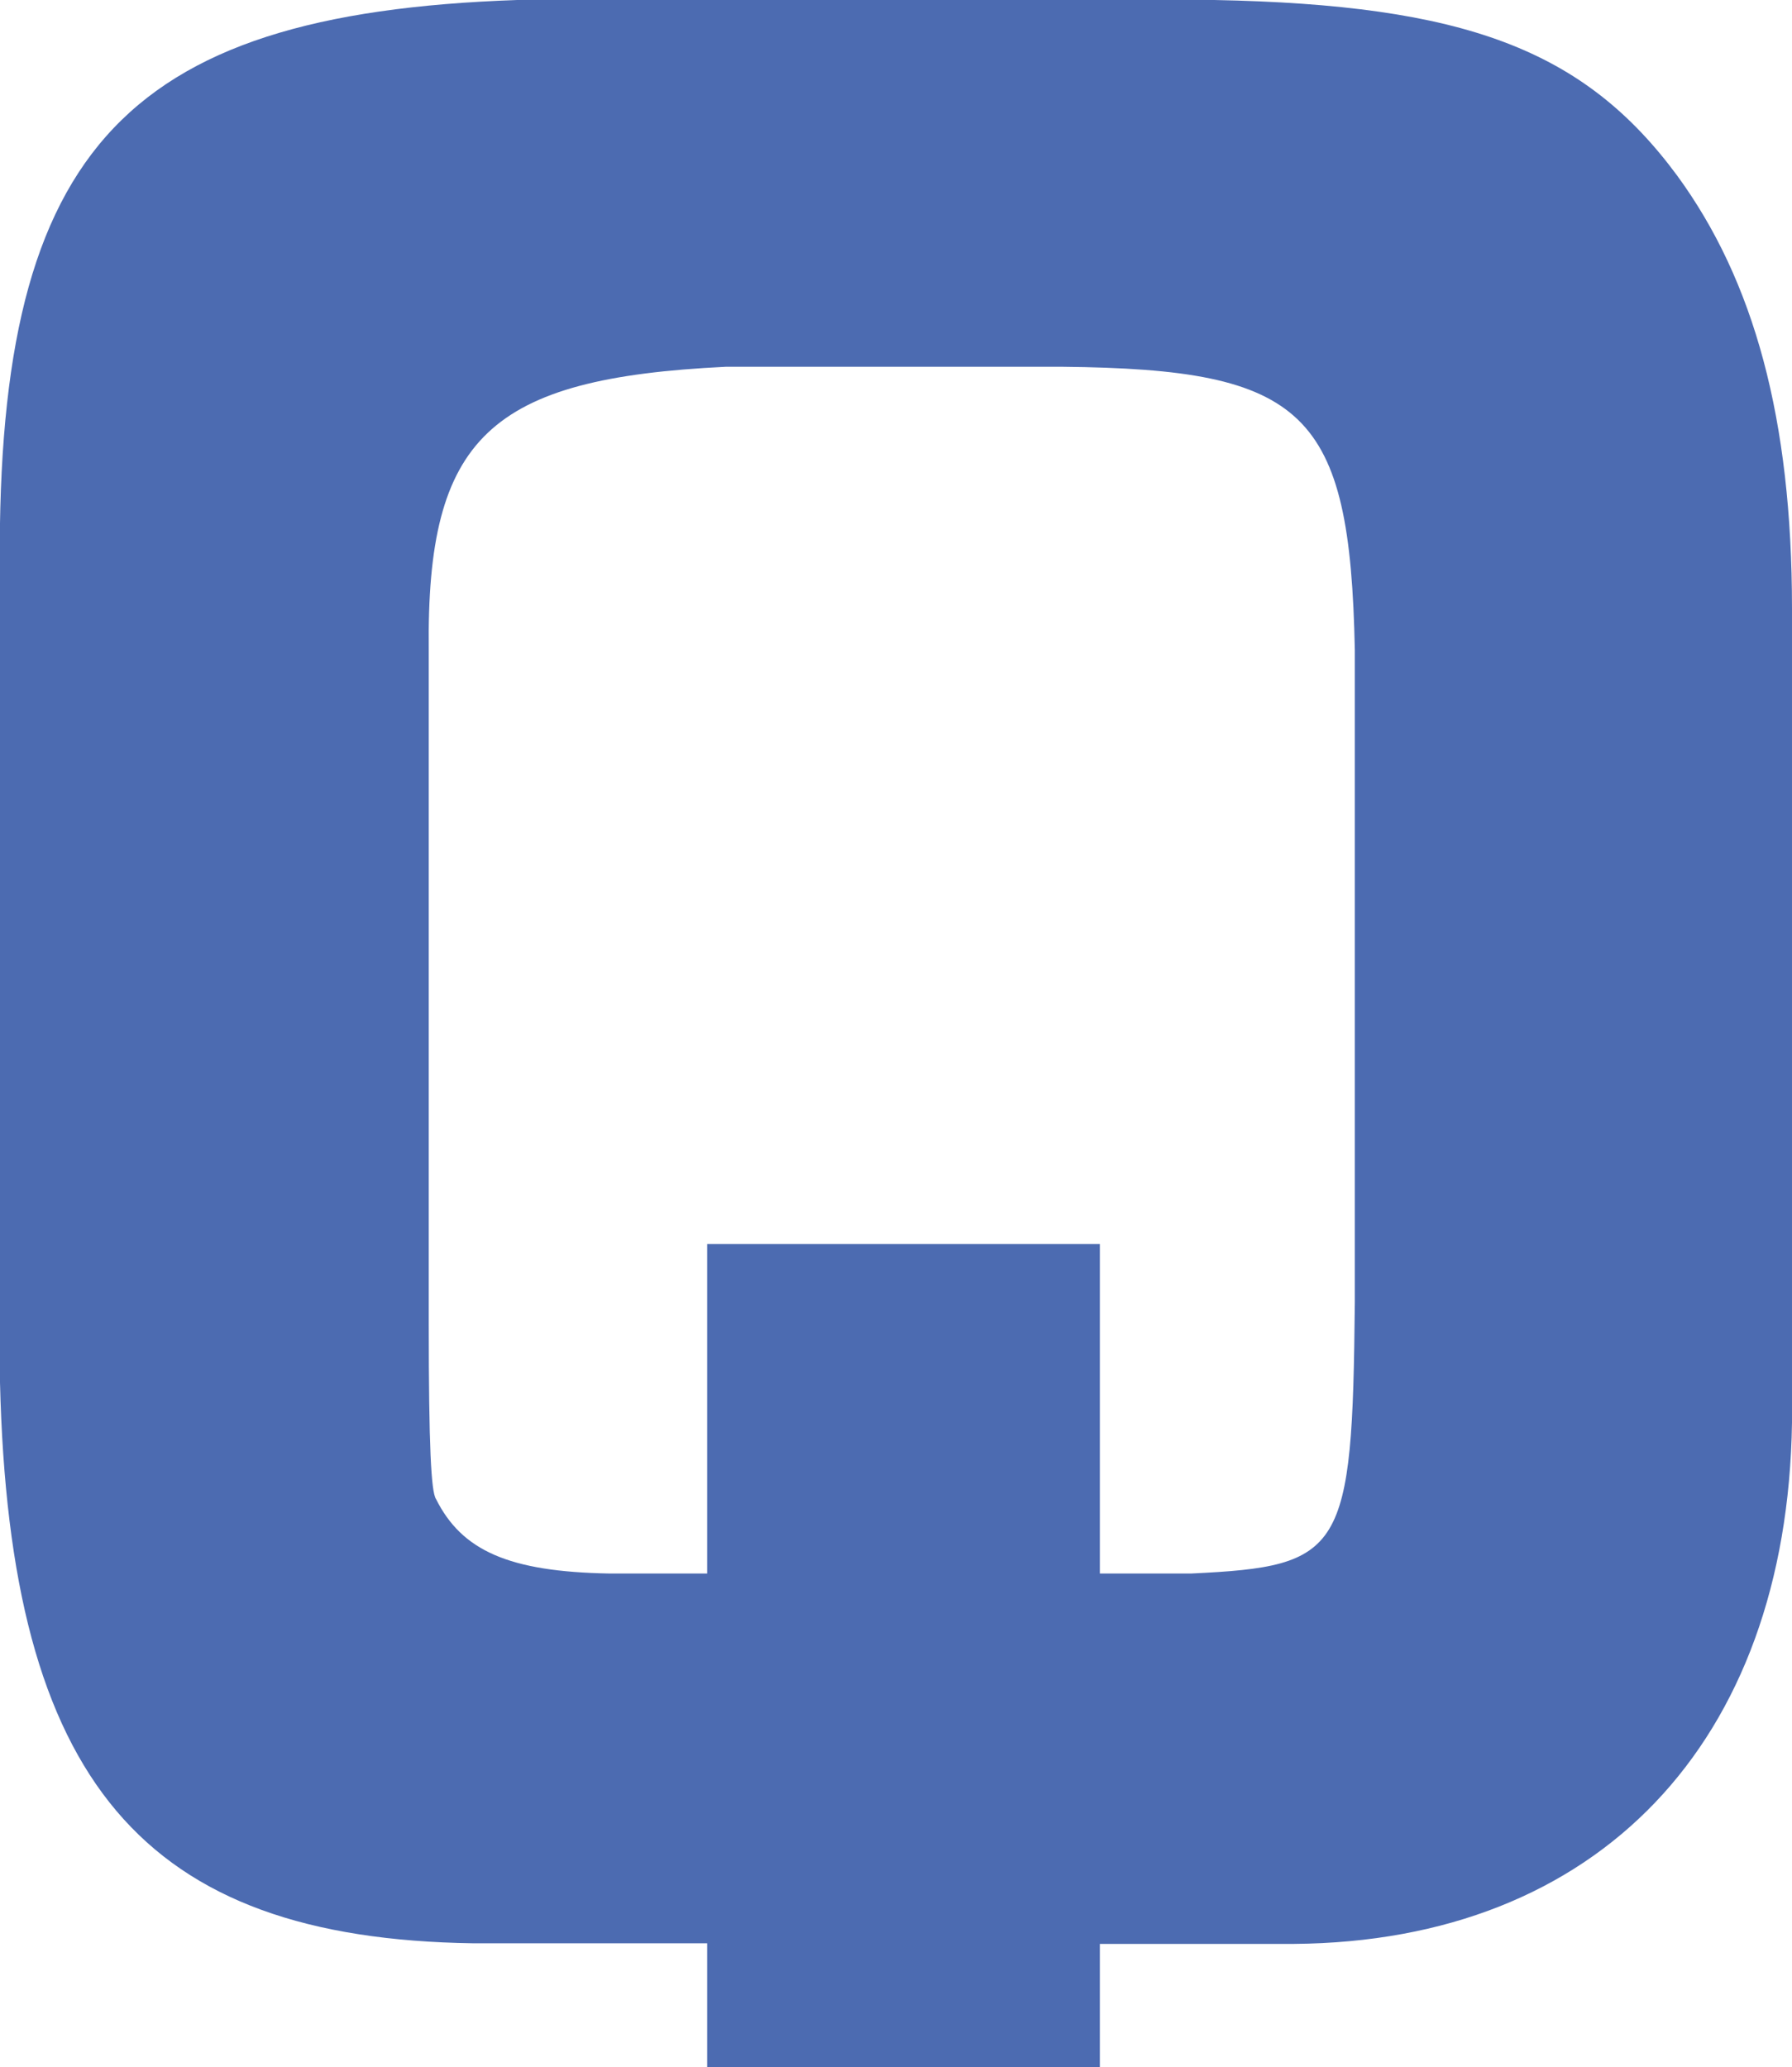
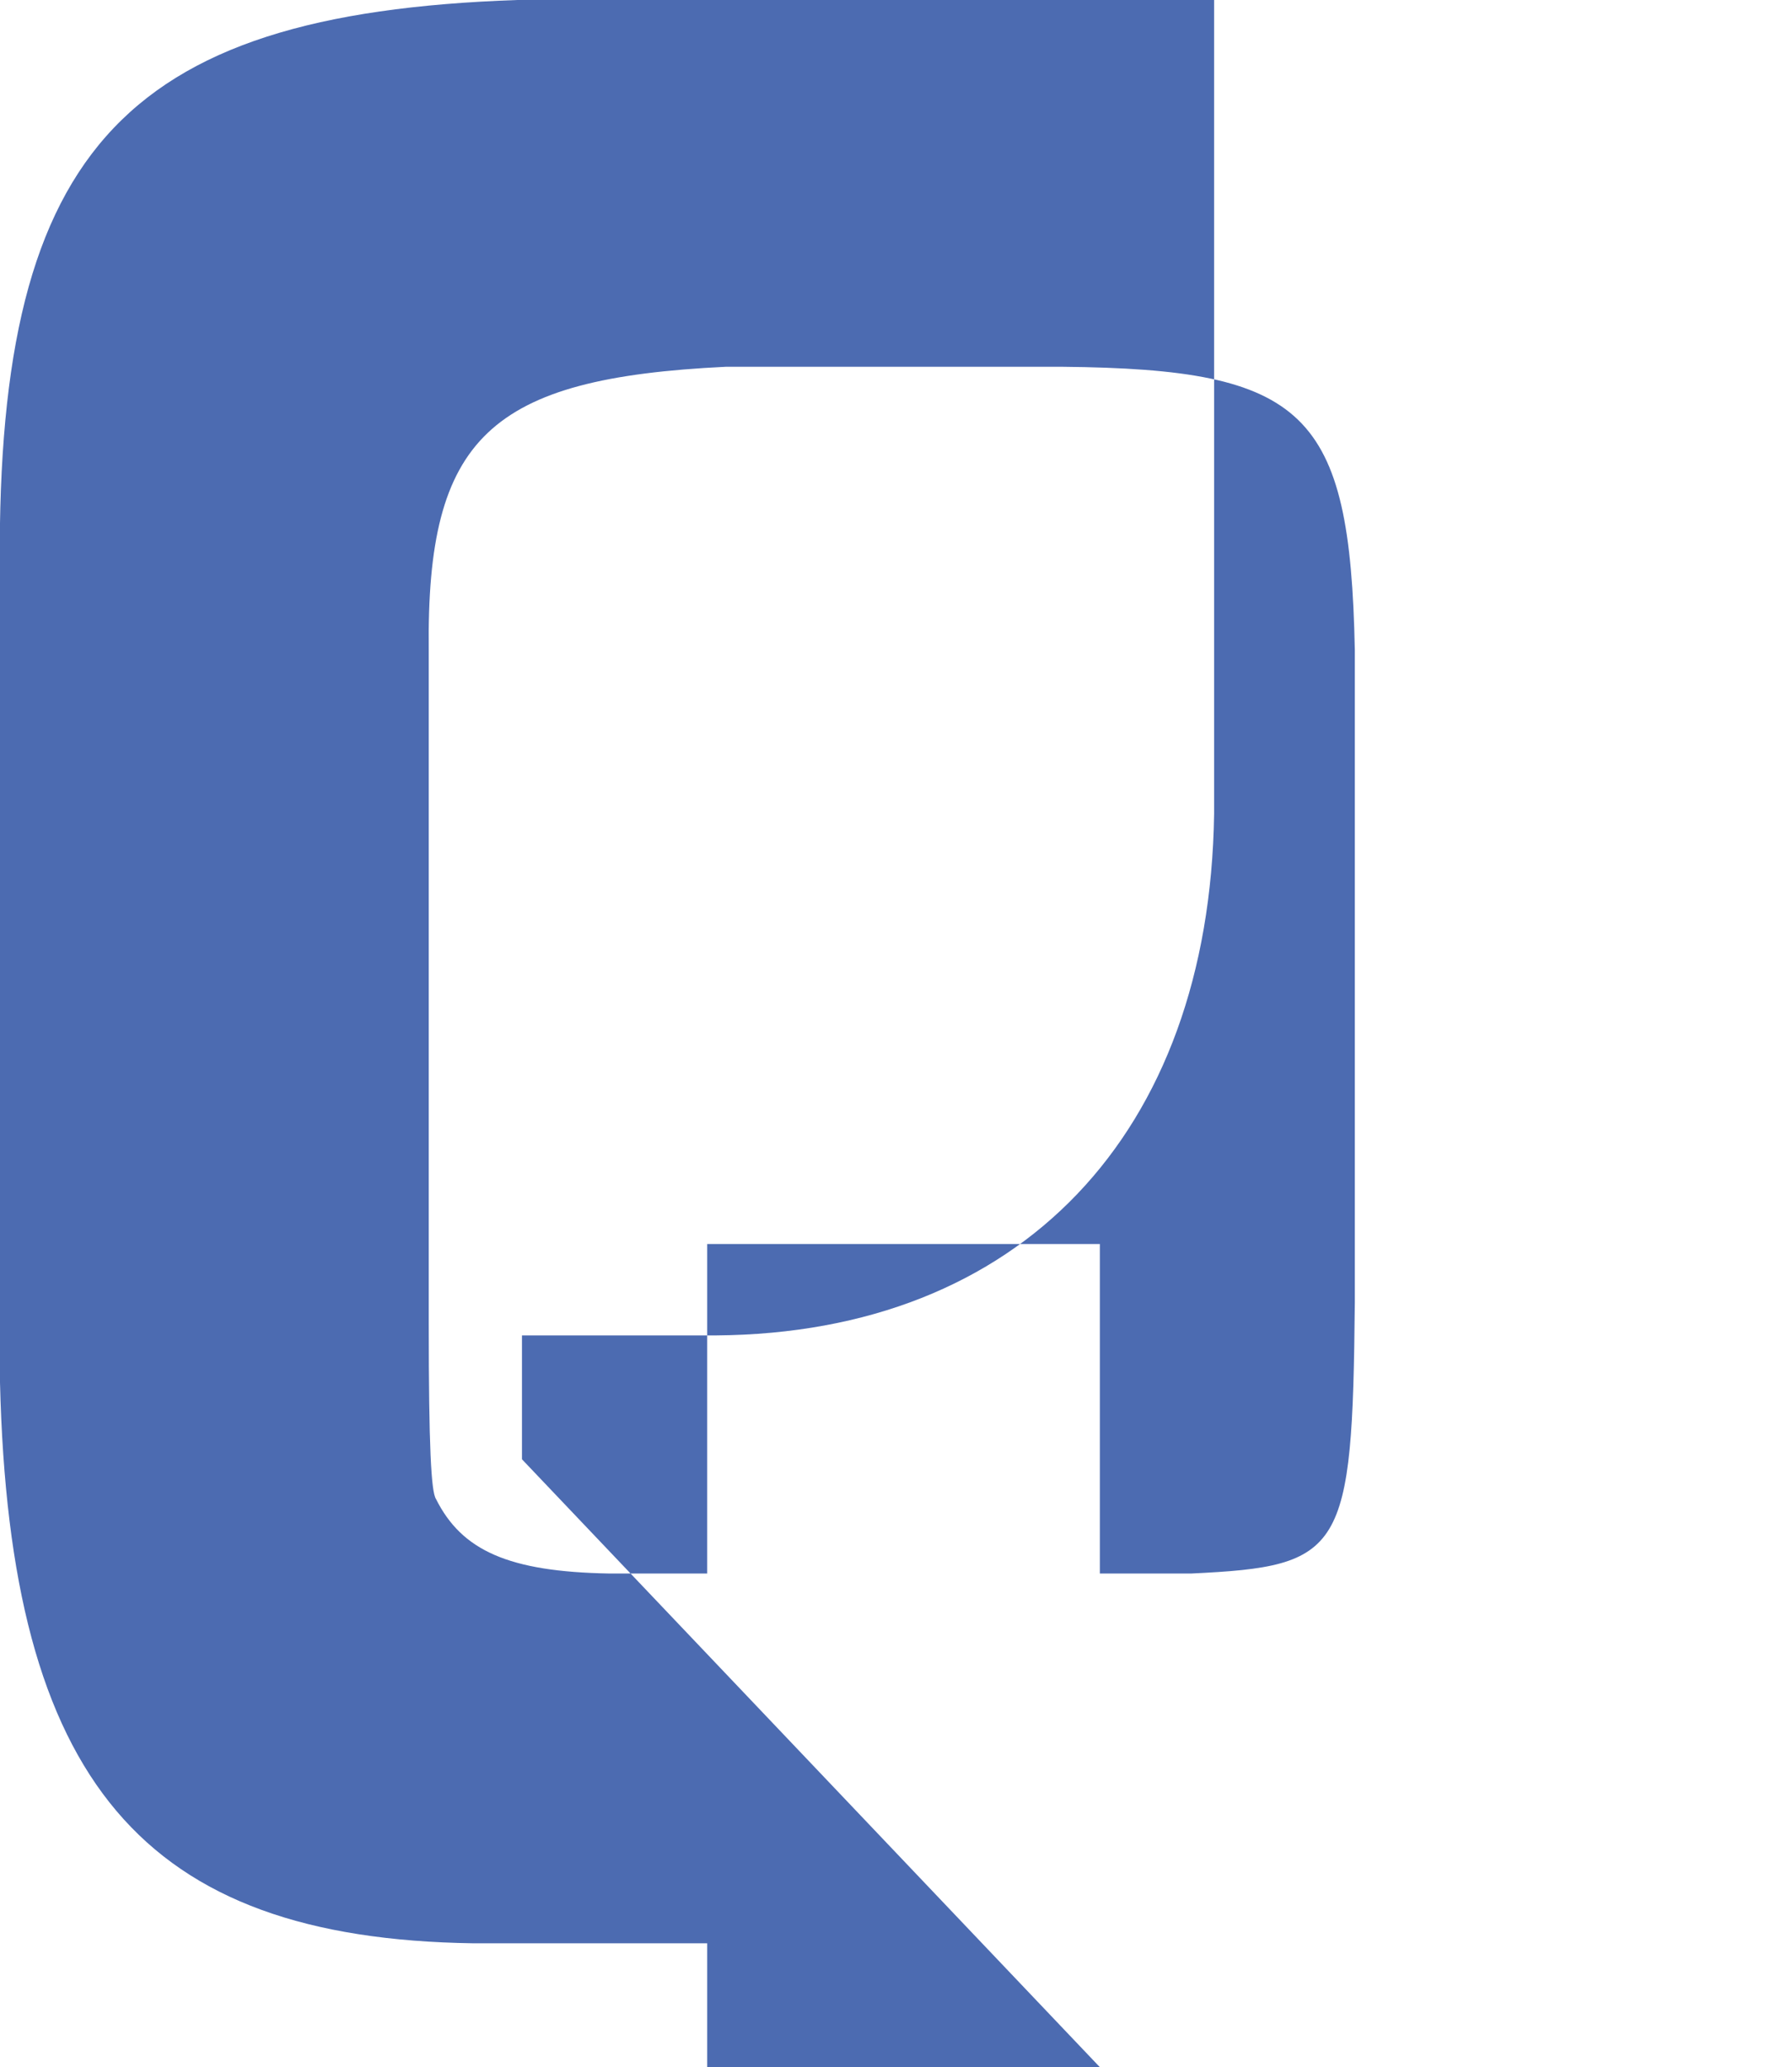
<svg xmlns="http://www.w3.org/2000/svg" viewBox="0 0 29.8 34.38">
-   <path d="m18.29 34.38h-6.53v-2.06h-3.89c-5.49-.08-7.71-2.68-7.87-9.33v-13.26c-.11-7.16 1.95-9.5 8.6-9.73h11.59c4.16.08 6.15.82 7.7 2.92 1.28 1.75 1.91 4.05 1.91 7.2v13.54c-.08 5.33-3.23 8.63-8.28 8.67h-3.23v2.06zm0-13.69v5.48h1.52c2.53-.12 2.68-.35 2.72-4.51v-10.85c-.08-3.97-.82-4.67-4.86-4.71h-5.6c-3.93.19-4.98 1.17-4.94 4.71v11.2c0 2.06.04 2.8.12 2.92.43.86 1.21 1.21 2.88 1.24h1.63v-5.48z" fill="#4c6bb1" />
+   <path d="m18.29 34.38h-6.53v-2.06h-3.89c-5.49-.08-7.71-2.68-7.87-9.33v-13.26c-.11-7.16 1.95-9.5 8.6-9.73h11.59v13.54c-.08 5.33-3.23 8.63-8.28 8.67h-3.23v2.06zm0-13.69v5.48h1.52c2.53-.12 2.68-.35 2.72-4.51v-10.85c-.08-3.97-.82-4.67-4.86-4.71h-5.6c-3.93.19-4.98 1.17-4.94 4.71v11.2c0 2.06.04 2.8.12 2.92.43.86 1.21 1.21 2.88 1.24h1.63v-5.48z" fill="#4c6bb1" />
</svg>